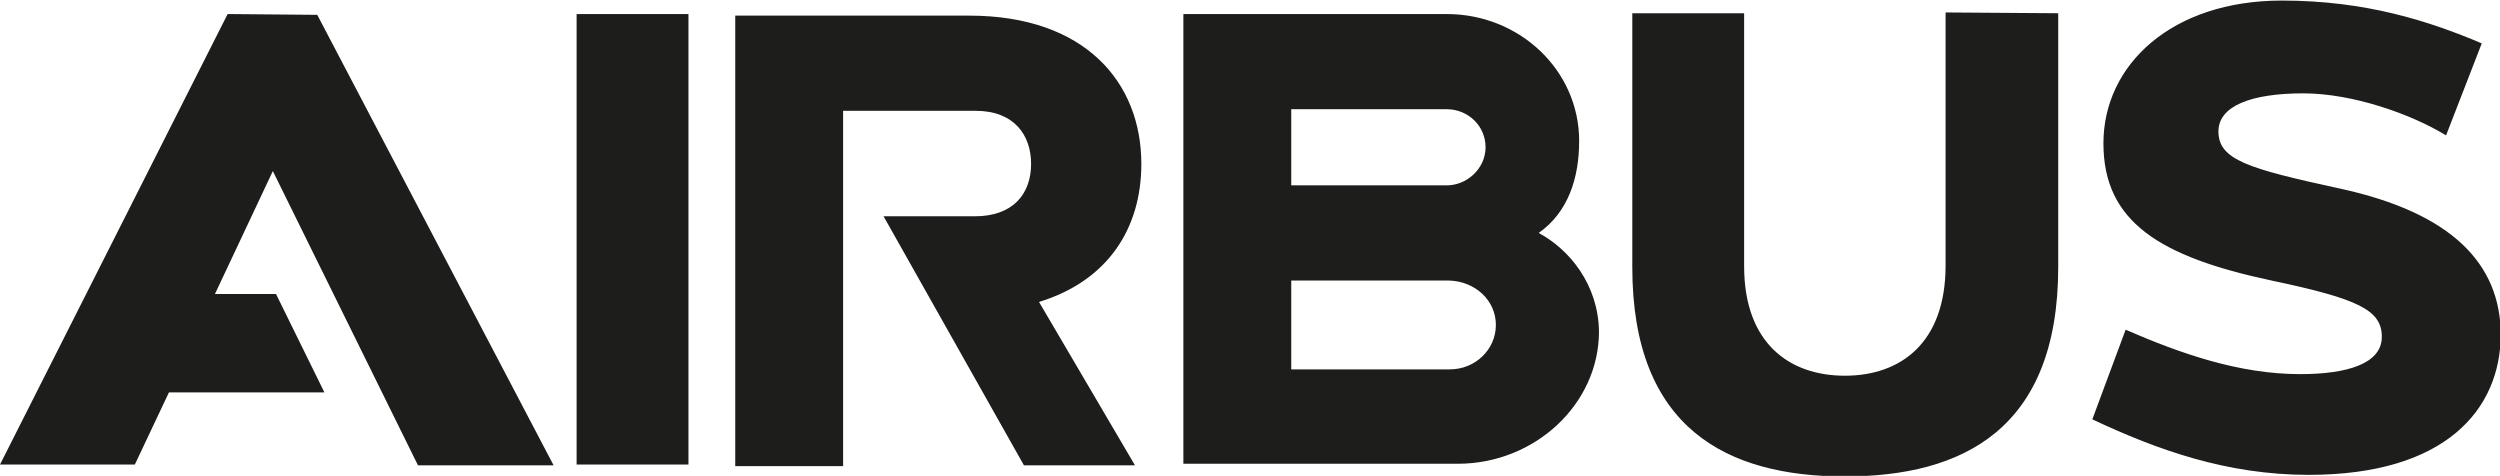
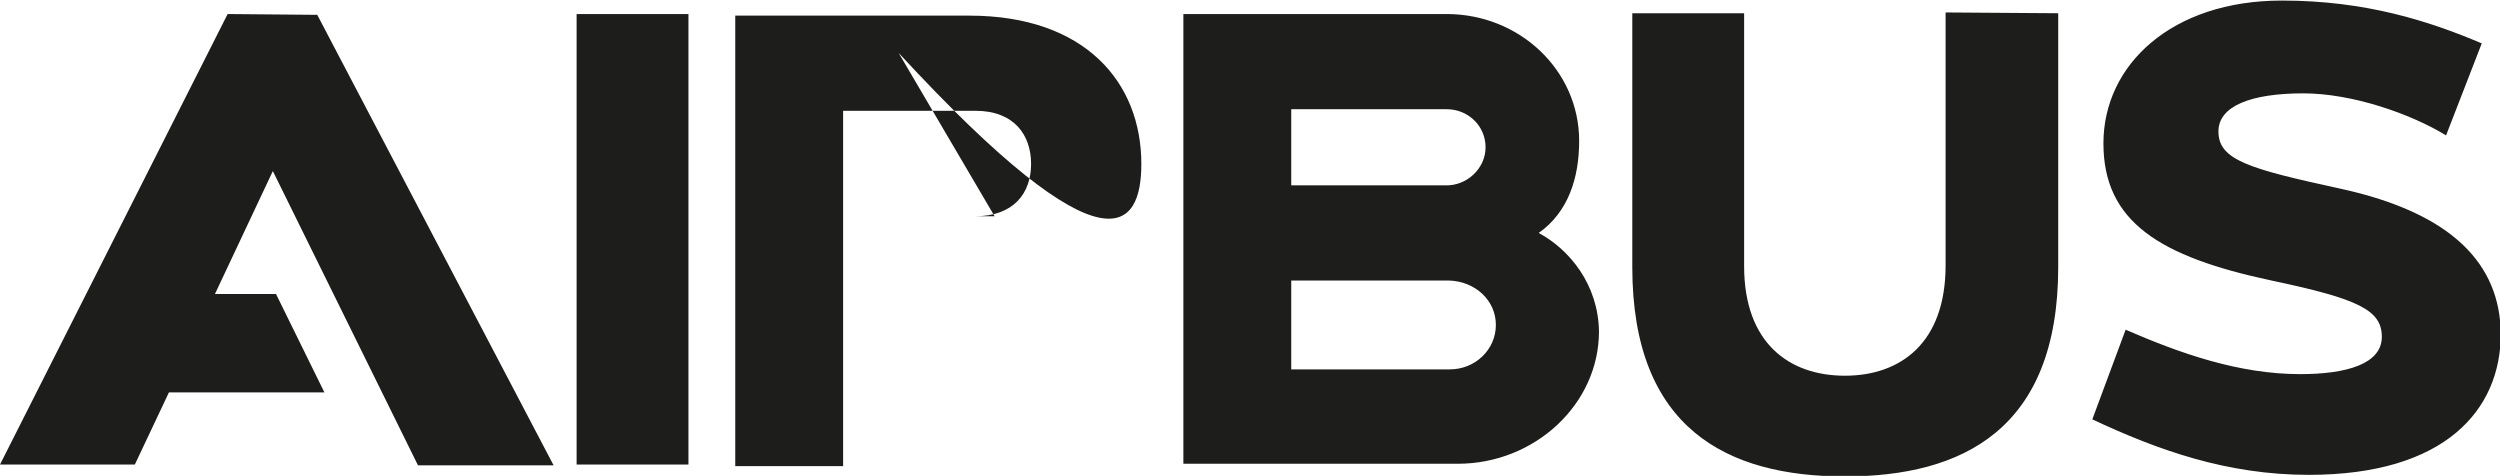
<svg xmlns="http://www.w3.org/2000/svg" version="1.1" id="Layer_1" x="0px" y="0px" viewBox="0 0 315.2 60" style="enable-background:new 0 0 315.2 60;" xml:space="preserve">
  <style type="text/css">
	.st0{fill:#1D1D1B;}
</style>
  <g transform="translate(108.1 -160.53)">
-     <path class="st0" d="M74.7,207.1H54.7v-11.2h19.9c3.3,0.1,5.9,2.5,5.9,5.6S77.9,207.1,74.7,207.1 M54.7,174.3h19.6   c2.7,0,4.9,2.1,4.9,4.8c0,2.7-2.4,4.9-5.1,4.8H54.7L54.7,174.3z M85.9,189.9c3.7-2.6,5.1-6.9,5.1-11.6c0-8.9-7.5-16-16.7-16H41.1   V219h34.6v0c9.7,0,17.8-7.5,17.8-16.7C93.4,196.4,89.8,192,85.9,189.9 M137.2,162.1v31.9c0,9.8-5.7,13.9-12.7,13.9   c-7,0-12.7-4.1-12.7-13.8v-31.9H97.7v32c0,20.4,12,26.4,26.8,26.4c14.8,0,26.9-5.9,26.9-26.4v-32L137.2,162.1z M186.9,184.3   c-11.5-2.5-15.3-3.6-15.3-7.2c0-3.2,4.1-4.8,10.7-4.8c6.2,0,13.6,2.6,18,5.3l4.5-11.6c-6.6-2.8-14.6-5.4-25.2-5.4   c-13.9,0-22.5,8.1-22.5,18c0,9.9,7.1,14.3,21.2,17.3c10.9,2.3,13.9,3.7,13.9,7.1c0,3.4-4.4,4.7-10.3,4.7c-7.7,0-15.1-2.6-22-5.6   l-4.2,11.3c8.3,3.9,17,7,27.3,7c17.2,0,24.2-8.2,24.2-17.8C207.1,193.9,201.2,187.4,186.9,184.3 M-79.4,162.3l-28.7,56.8l17,0   l4.3-9.1h19.6l-6.1-12.4H-81l7.3-15.5l18.3,37.1h17.1l-29.8-56.8L-79.4,162.3z M35.8,181.2c0-10.3-7.1-18.7-21.7-18.7h-29.5v56.8   l13.6,0v-44.8h16.7c4.9,0,7,3.1,7,6.7c0,3.7-2.2,6.6-7.1,6.6H3.3L21,219.2h14c0,0-12.1-20.6-12.1-20.6   C31.7,195.9,35.8,189.2,35.8,181.2 M-35.4,219.1h14.1v-56.8h-14.1V219.1z" />
+     <path class="st0" d="M74.7,207.1H54.7v-11.2h19.9c3.3,0.1,5.9,2.5,5.9,5.6S77.9,207.1,74.7,207.1 M54.7,174.3h19.6   c2.7,0,4.9,2.1,4.9,4.8c0,2.7-2.4,4.9-5.1,4.8H54.7L54.7,174.3z M85.9,189.9c3.7-2.6,5.1-6.9,5.1-11.6c0-8.9-7.5-16-16.7-16H41.1   V219h34.6v0c9.7,0,17.8-7.5,17.8-16.7C93.4,196.4,89.8,192,85.9,189.9 M137.2,162.1v31.9c0,9.8-5.7,13.9-12.7,13.9   c-7,0-12.7-4.1-12.7-13.8v-31.9H97.7v32c0,20.4,12,26.4,26.8,26.4c14.8,0,26.9-5.9,26.9-26.4v-32L137.2,162.1z M186.9,184.3   c-11.5-2.5-15.3-3.6-15.3-7.2c0-3.2,4.1-4.8,10.7-4.8c6.2,0,13.6,2.6,18,5.3l4.5-11.6c-6.6-2.8-14.6-5.4-25.2-5.4   c-13.9,0-22.5,8.1-22.5,18c0,9.9,7.1,14.3,21.2,17.3c10.9,2.3,13.9,3.7,13.9,7.1c0,3.4-4.4,4.7-10.3,4.7c-7.7,0-15.1-2.6-22-5.6   l-4.2,11.3c8.3,3.9,17,7,27.3,7c17.2,0,24.2-8.2,24.2-17.8C207.1,193.9,201.2,187.4,186.9,184.3 M-79.4,162.3l-28.7,56.8l17,0   l4.3-9.1h19.6l-6.1-12.4H-81l7.3-15.5l18.3,37.1h17.1l-29.8-56.8L-79.4,162.3z M35.8,181.2c0-10.3-7.1-18.7-21.7-18.7h-29.5v56.8   l13.6,0v-44.8h16.7c4.9,0,7,3.1,7,6.7c0,3.7-2.2,6.6-7.1,6.6H3.3h14c0,0-12.1-20.6-12.1-20.6   C31.7,195.9,35.8,189.2,35.8,181.2 M-35.4,219.1h14.1v-56.8h-14.1V219.1z" />
  </g>
</svg>